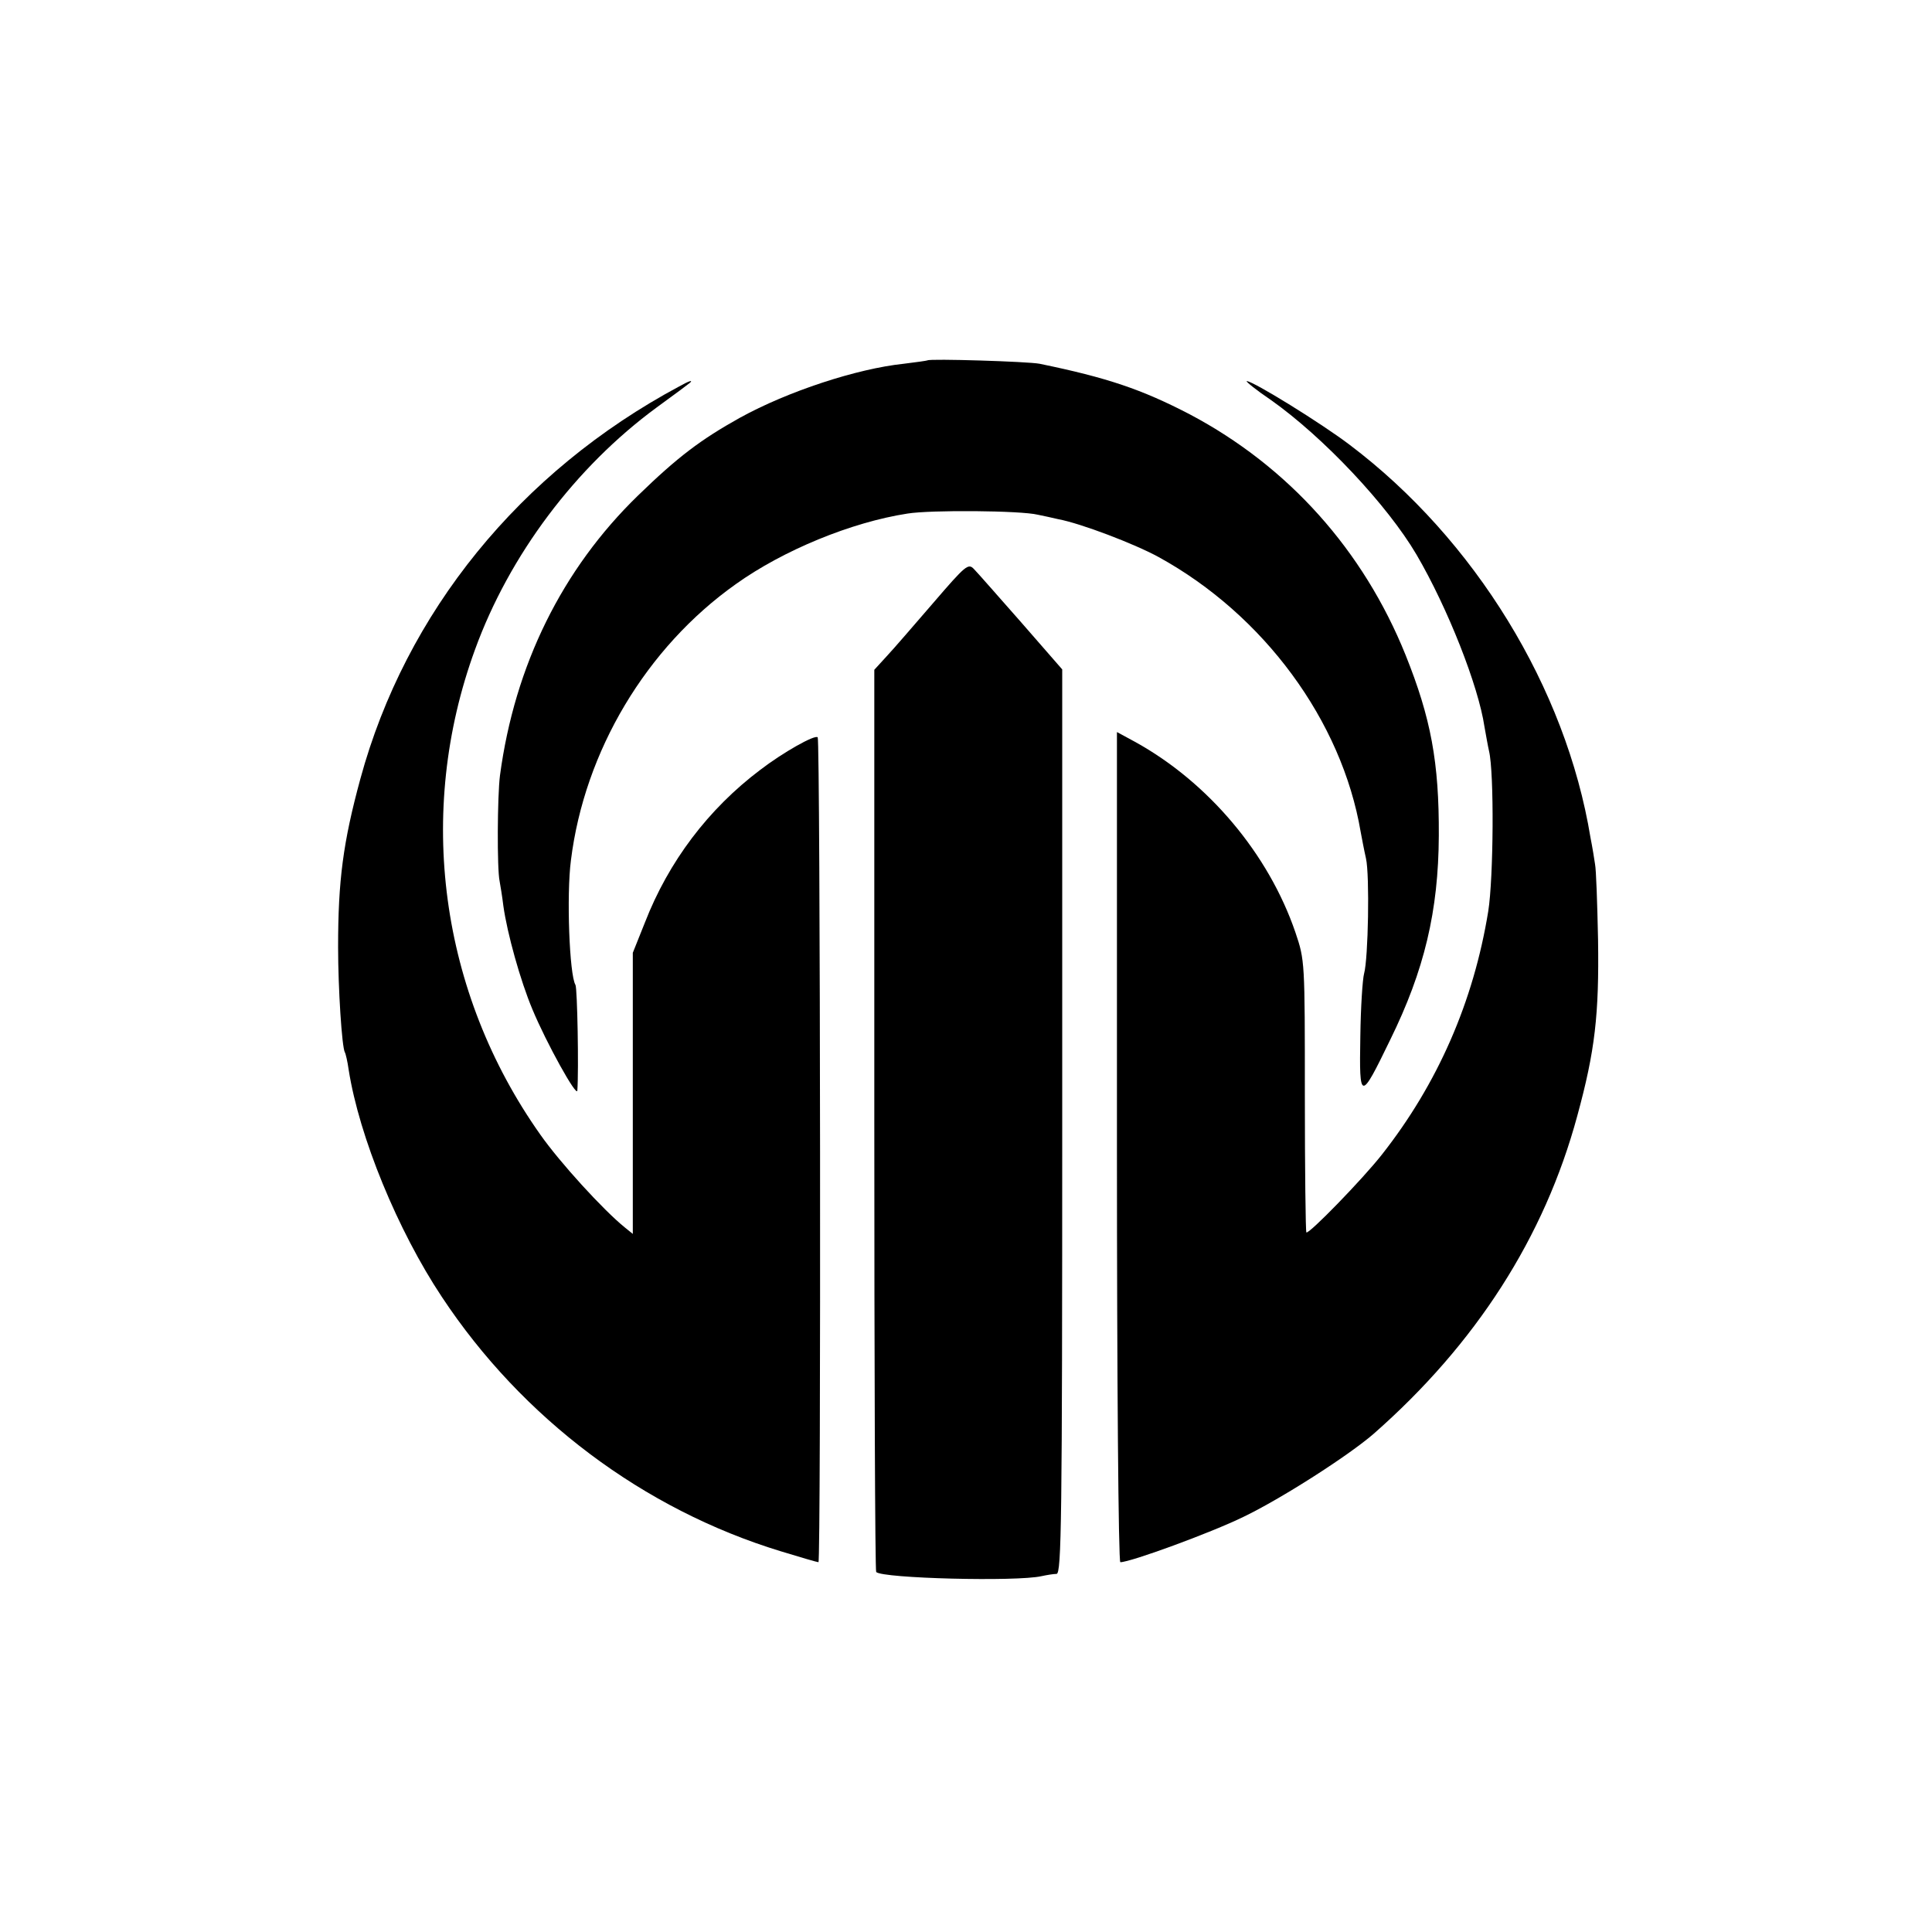
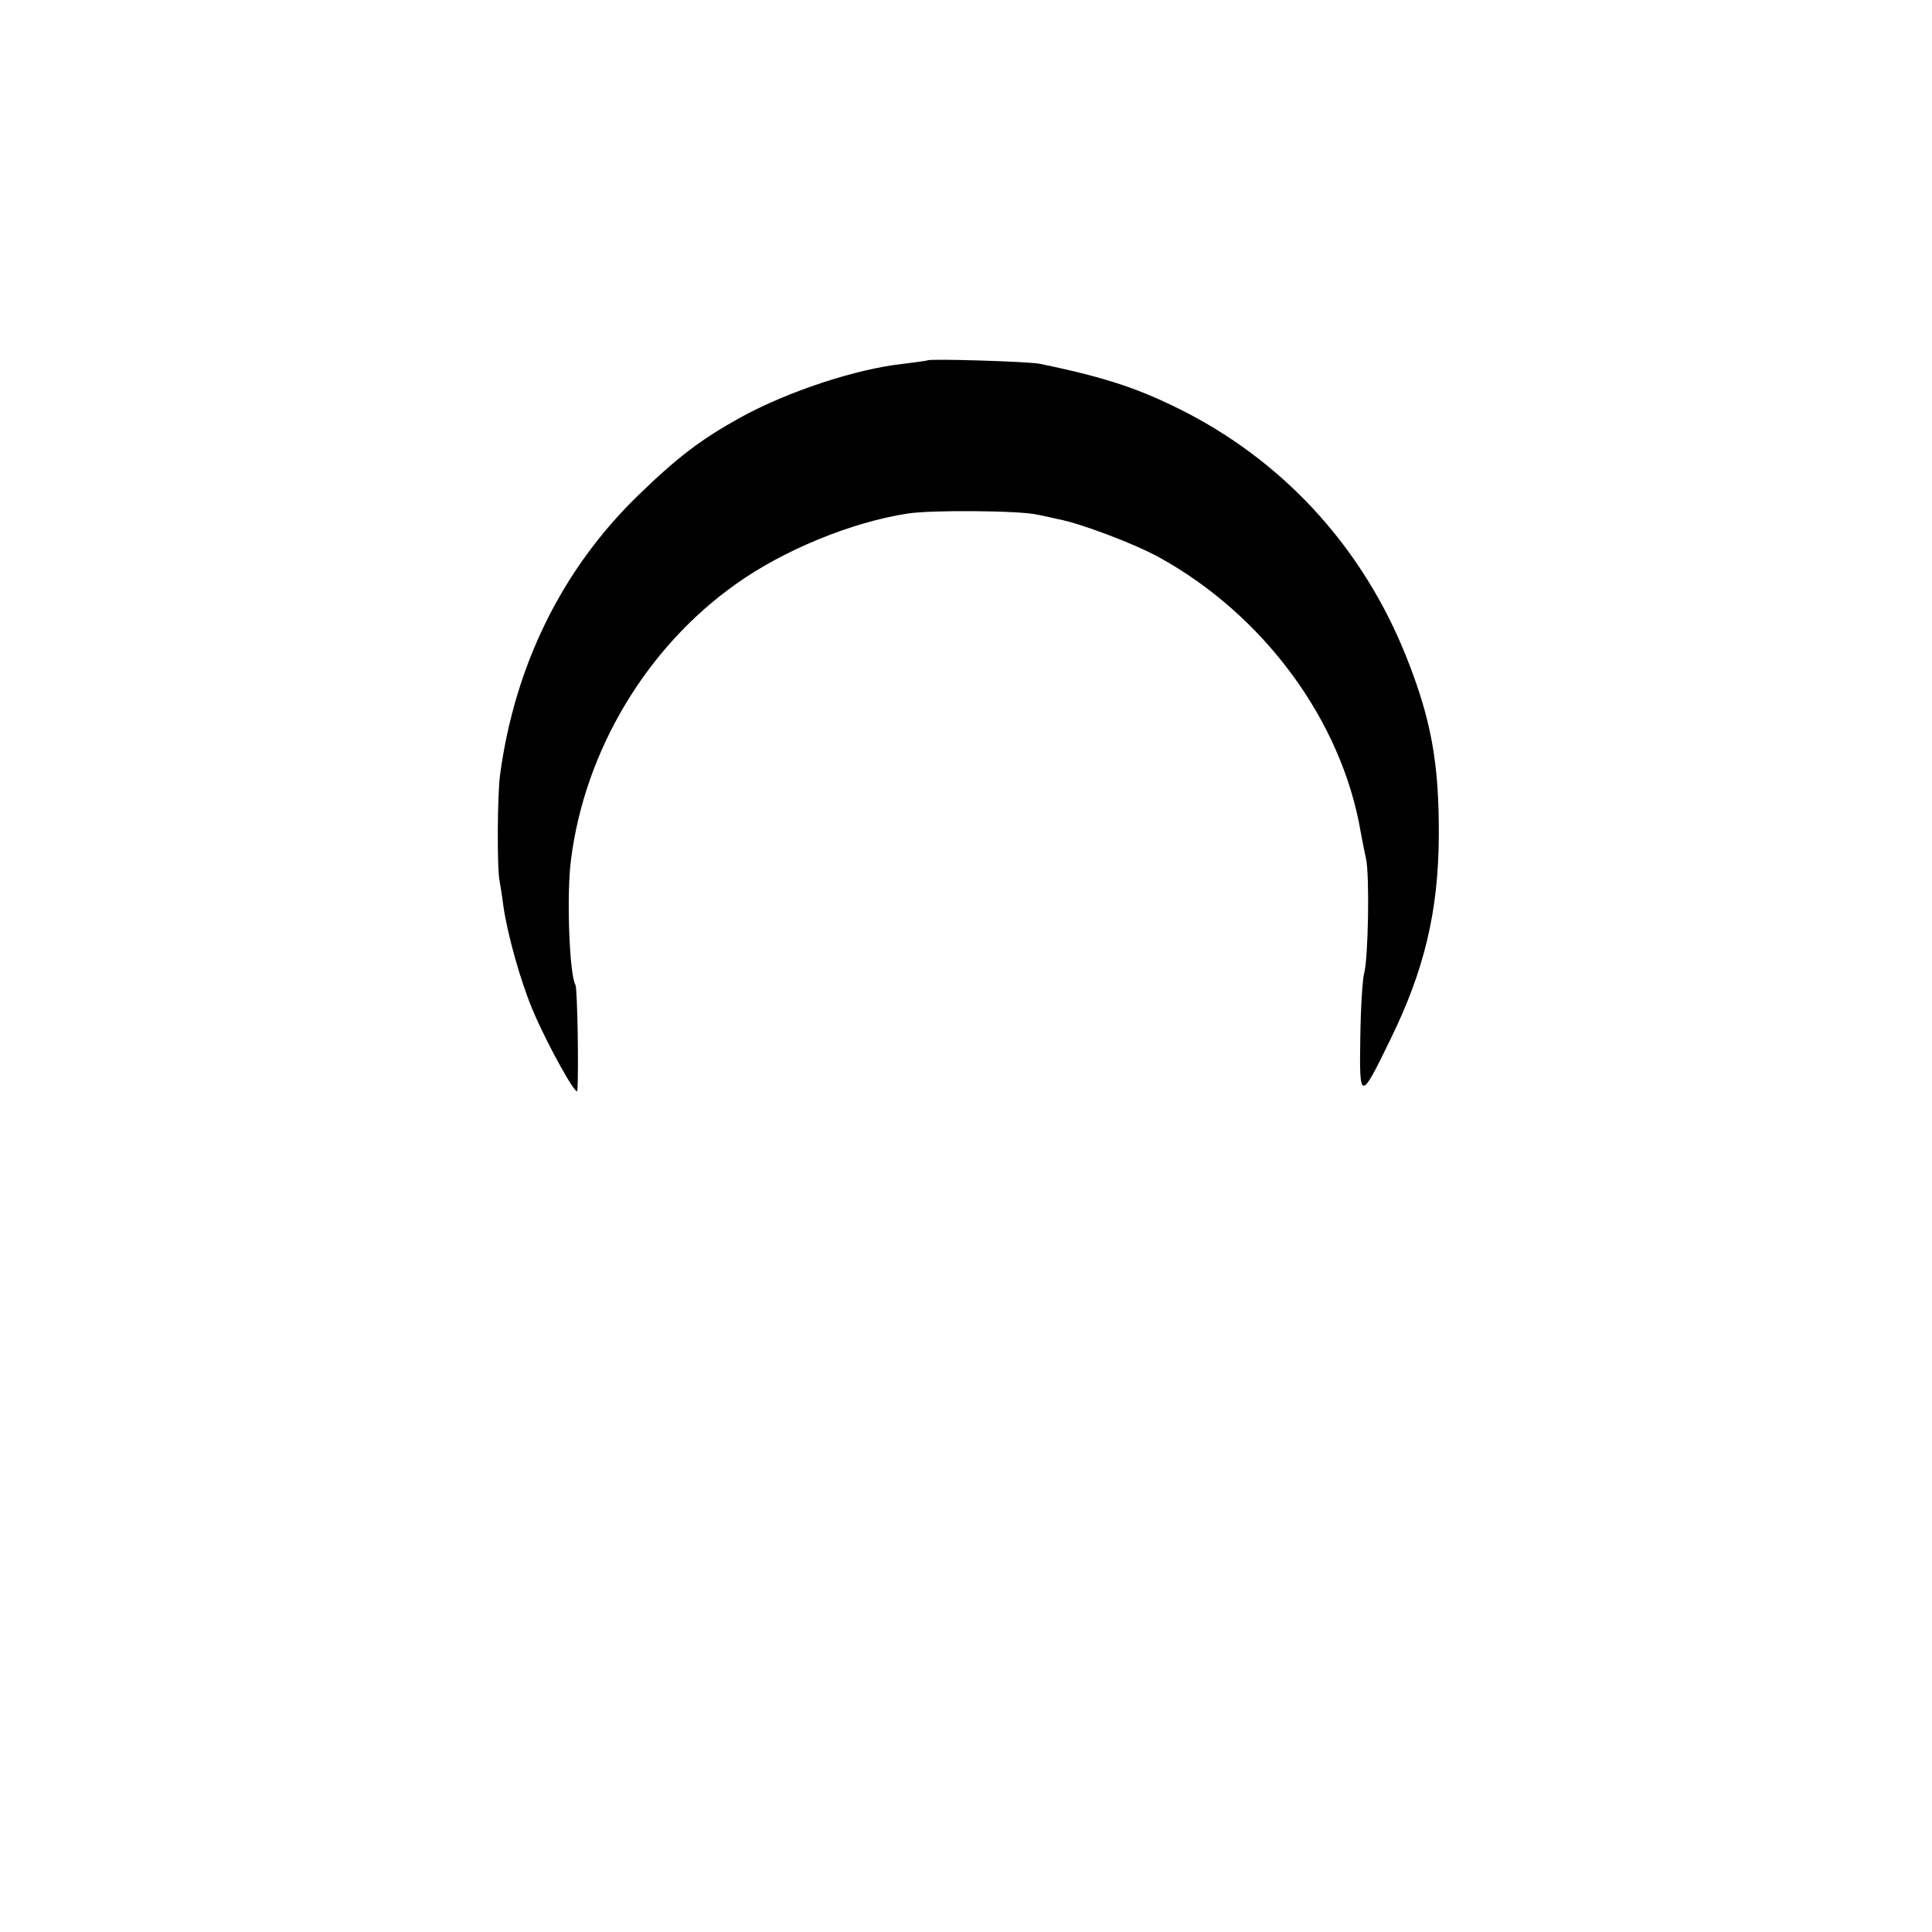
<svg xmlns="http://www.w3.org/2000/svg" version="1.0" width="512pt" height="512pt" viewBox="0 0 512 512" preserveAspectRatio="xMidYMid meet">
  <g transform="translate(0,512) scale(0.1,-0.1)" fill="#000000" stroke="none">
    <path d="M2458 4165 c-2 -1 -30 -5 -63 -9 -124 -13 -307 -73 -434 -143 -104 -58 -165 -104 -270 -206 -201 -195 -327 -450 -366 -742 -7 -54 -8 -248 -1 -280 2 -11 7 -41 10 -66 10 -72 45 -198 77 -274 37 -89 118 -235 119 -215 4 54 0 272 -5 280 -16 26 -24 238 -12 330 36 290 200 564 437 732 126 90 306 164 455 187 62 10 300 8 345 -3 14 -3 39 -8 55 -12 59 -11 201 -65 265 -100 279 -153 486 -434 536 -729 3 -16 9 -48 14 -70 10 -44 6 -266 -5 -305 -4 -14 -9 -89 -10 -168 -3 -171 0 -171 79 -8 91 185 128 342 129 541 1 195 -21 312 -88 479 -112 278 -311 500 -572 638 -127 66 -218 97 -398 134 -30 6 -291 14 -297 9z" />
-     <path d="M1800 4096 c-422 -226 -725 -599 -845 -1040 -46 -169 -59 -270 -59 -446 0 -108 10 -266 18 -279 2 -3 7 -24 10 -46 28 -178 130 -426 247 -602 213 -322 534 -563 898 -674 52 -16 97 -29 100 -29 7 0 5 2179 -2 2186 -7 8 -92 -40 -152 -86 -138 -104 -243 -243 -306 -405 l-32 -80 0 -373 0 -372 -21 17 c-57 46 -172 172 -224 246 -266 376 -331 854 -173 1286 91 250 266 483 481 641 47 34 87 64 89 66 8 8 -4 4 -29 -10z" />
-     <path d="M3368 4060 c140 -99 309 -279 386 -410 83 -142 164 -348 180 -456 4 -22 9 -51 12 -64 14 -57 12 -337 -2 -425 -39 -240 -134 -457 -282 -645 -51 -65 -194 -212 -200 -206 -2 3 -4 166 -4 363 0 356 0 358 -25 432 -71 208 -231 398 -425 505 l-48 26 0 -1100 c0 -620 4 -1100 9 -1100 27 0 240 78 326 120 100 48 278 162 345 220 271 238 453 521 540 843 47 172 58 268 55 467 -2 96 -5 186 -8 200 -2 14 -7 45 -12 70 -65 397 -307 791 -638 1041 -75 57 -256 169 -273 169 -4 0 24 -23 64 -50z" />
-     <path d="M2473 3522 c-51 -59 -106 -123 -124 -142 l-32 -35 0 -1192 c0 -656 2 -1196 5 -1199 17 -17 372 -26 438 -11 14 3 32 6 40 6 13 1 15 139 15 1199 l0 1198 -109 125 c-60 68 -116 132 -125 141 -15 16 -22 10 -108 -90z" />
  </g>
</svg>